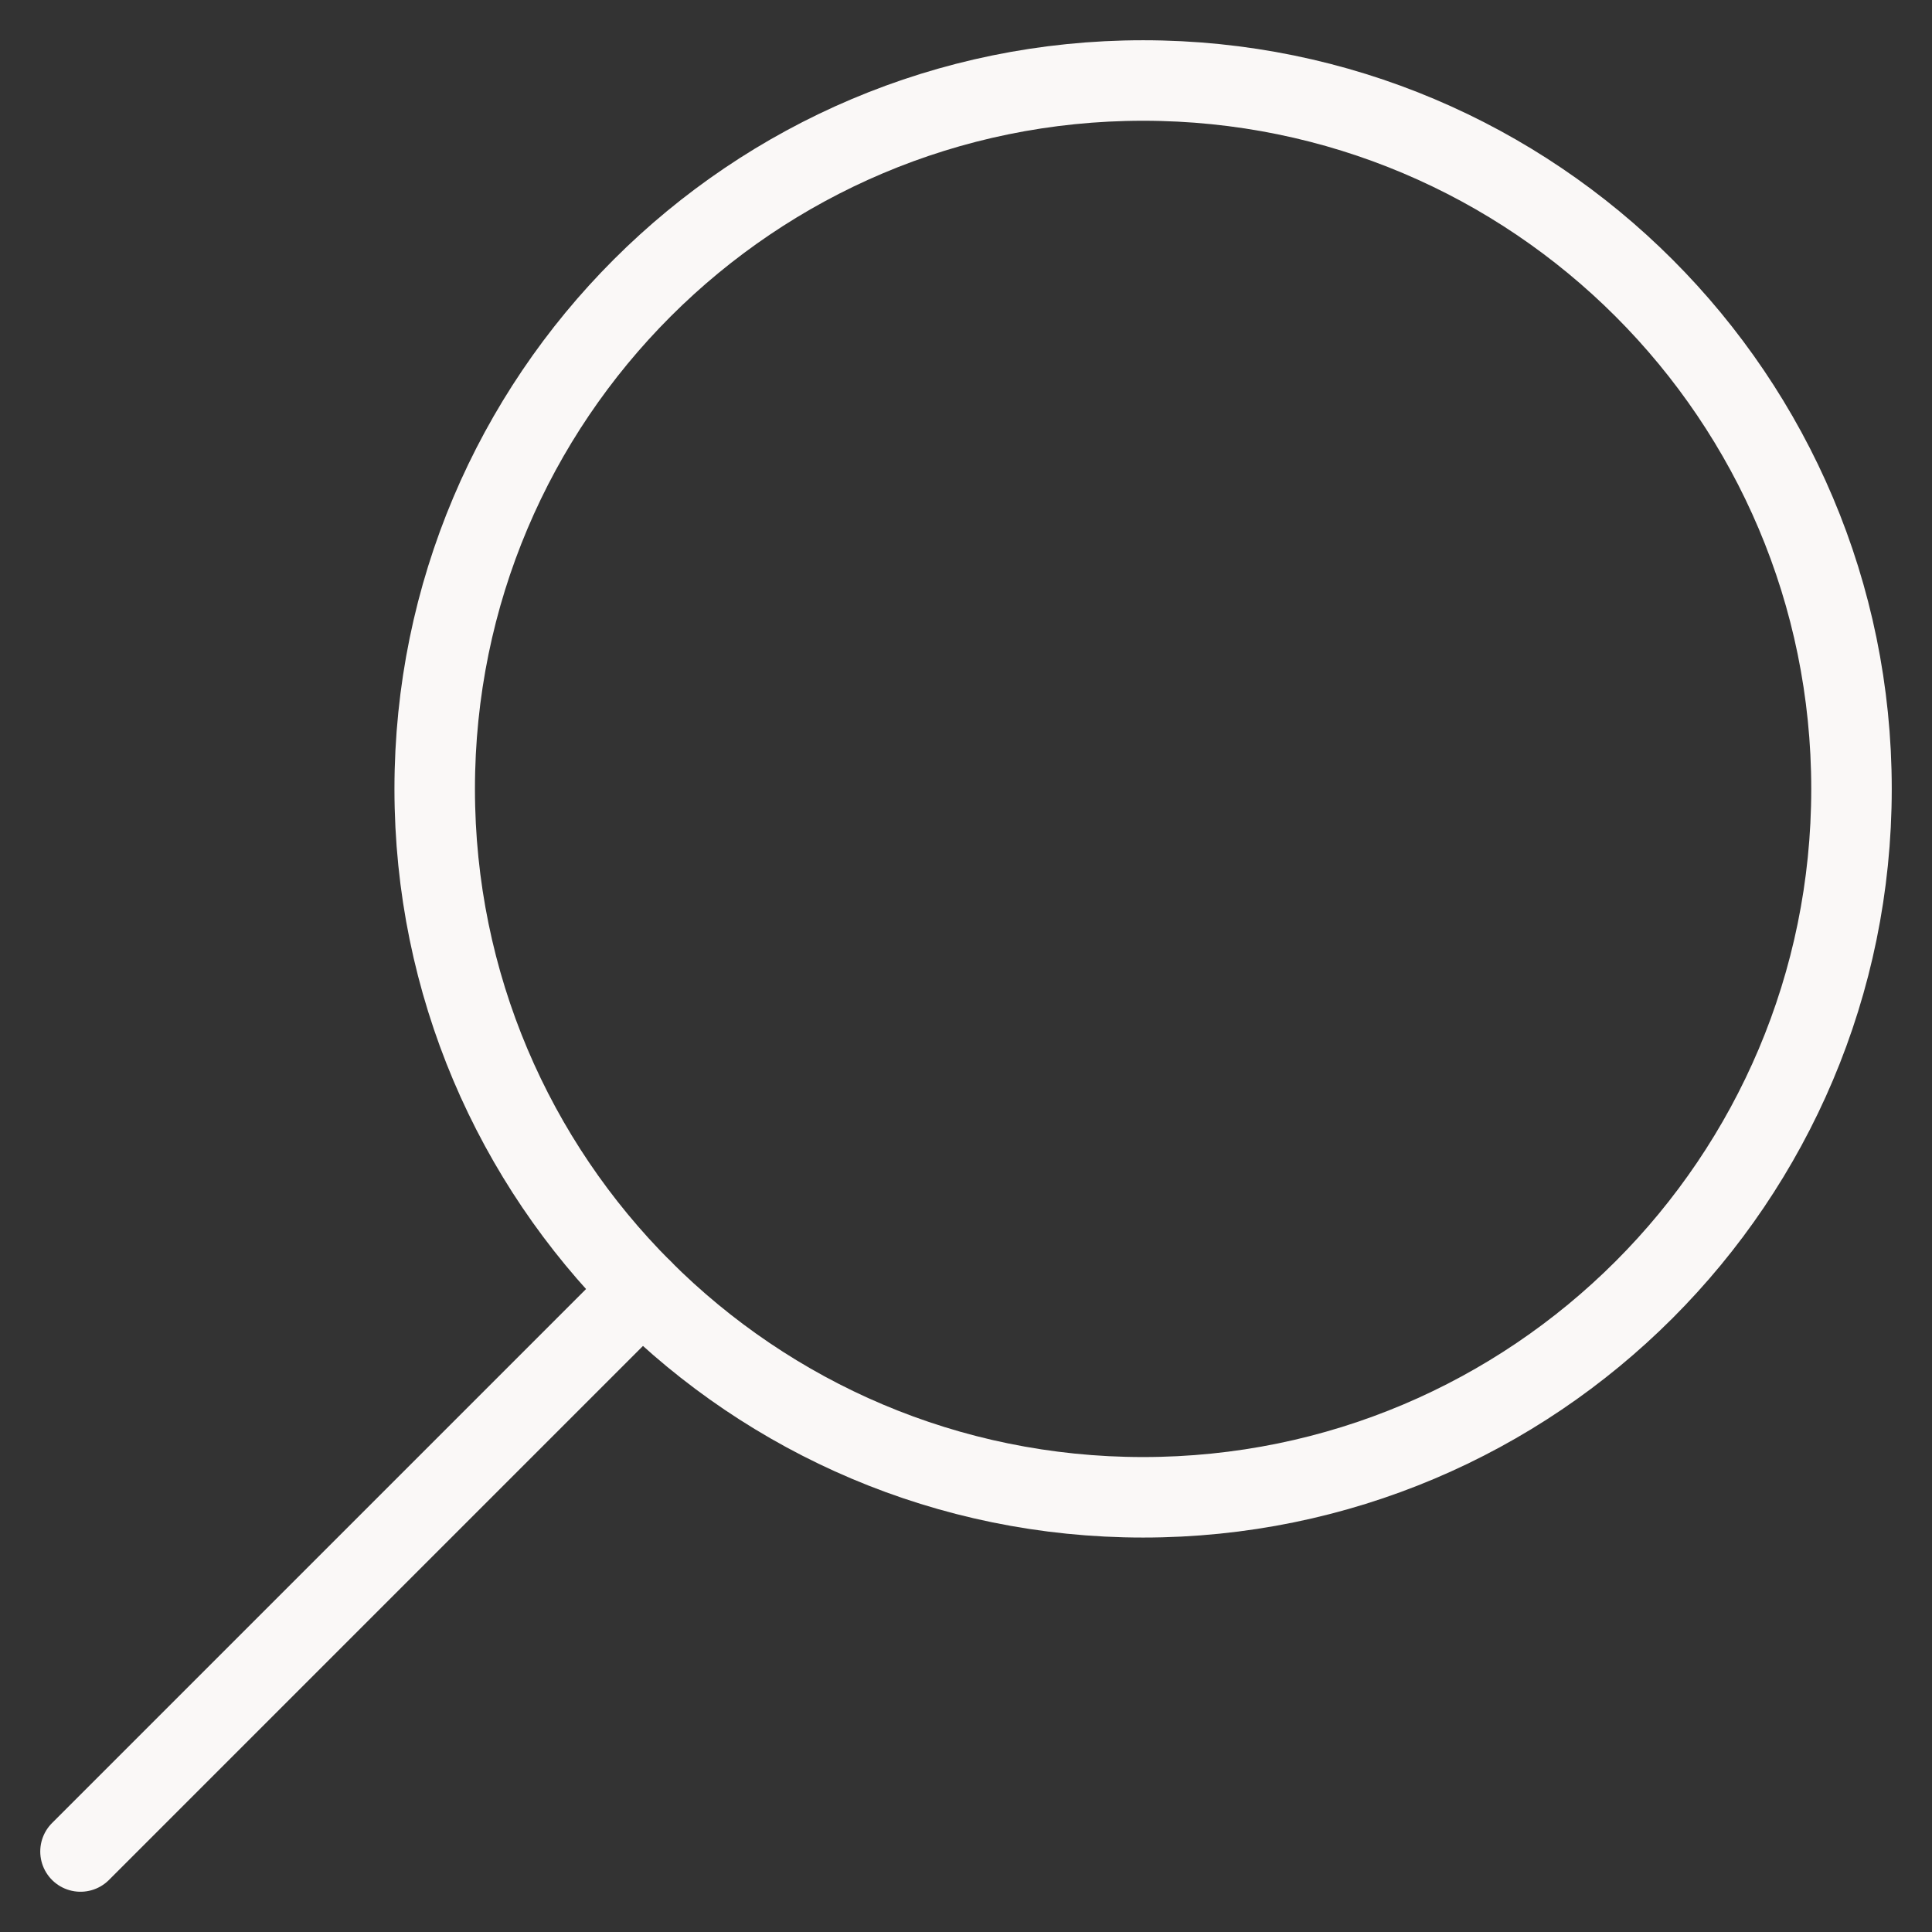
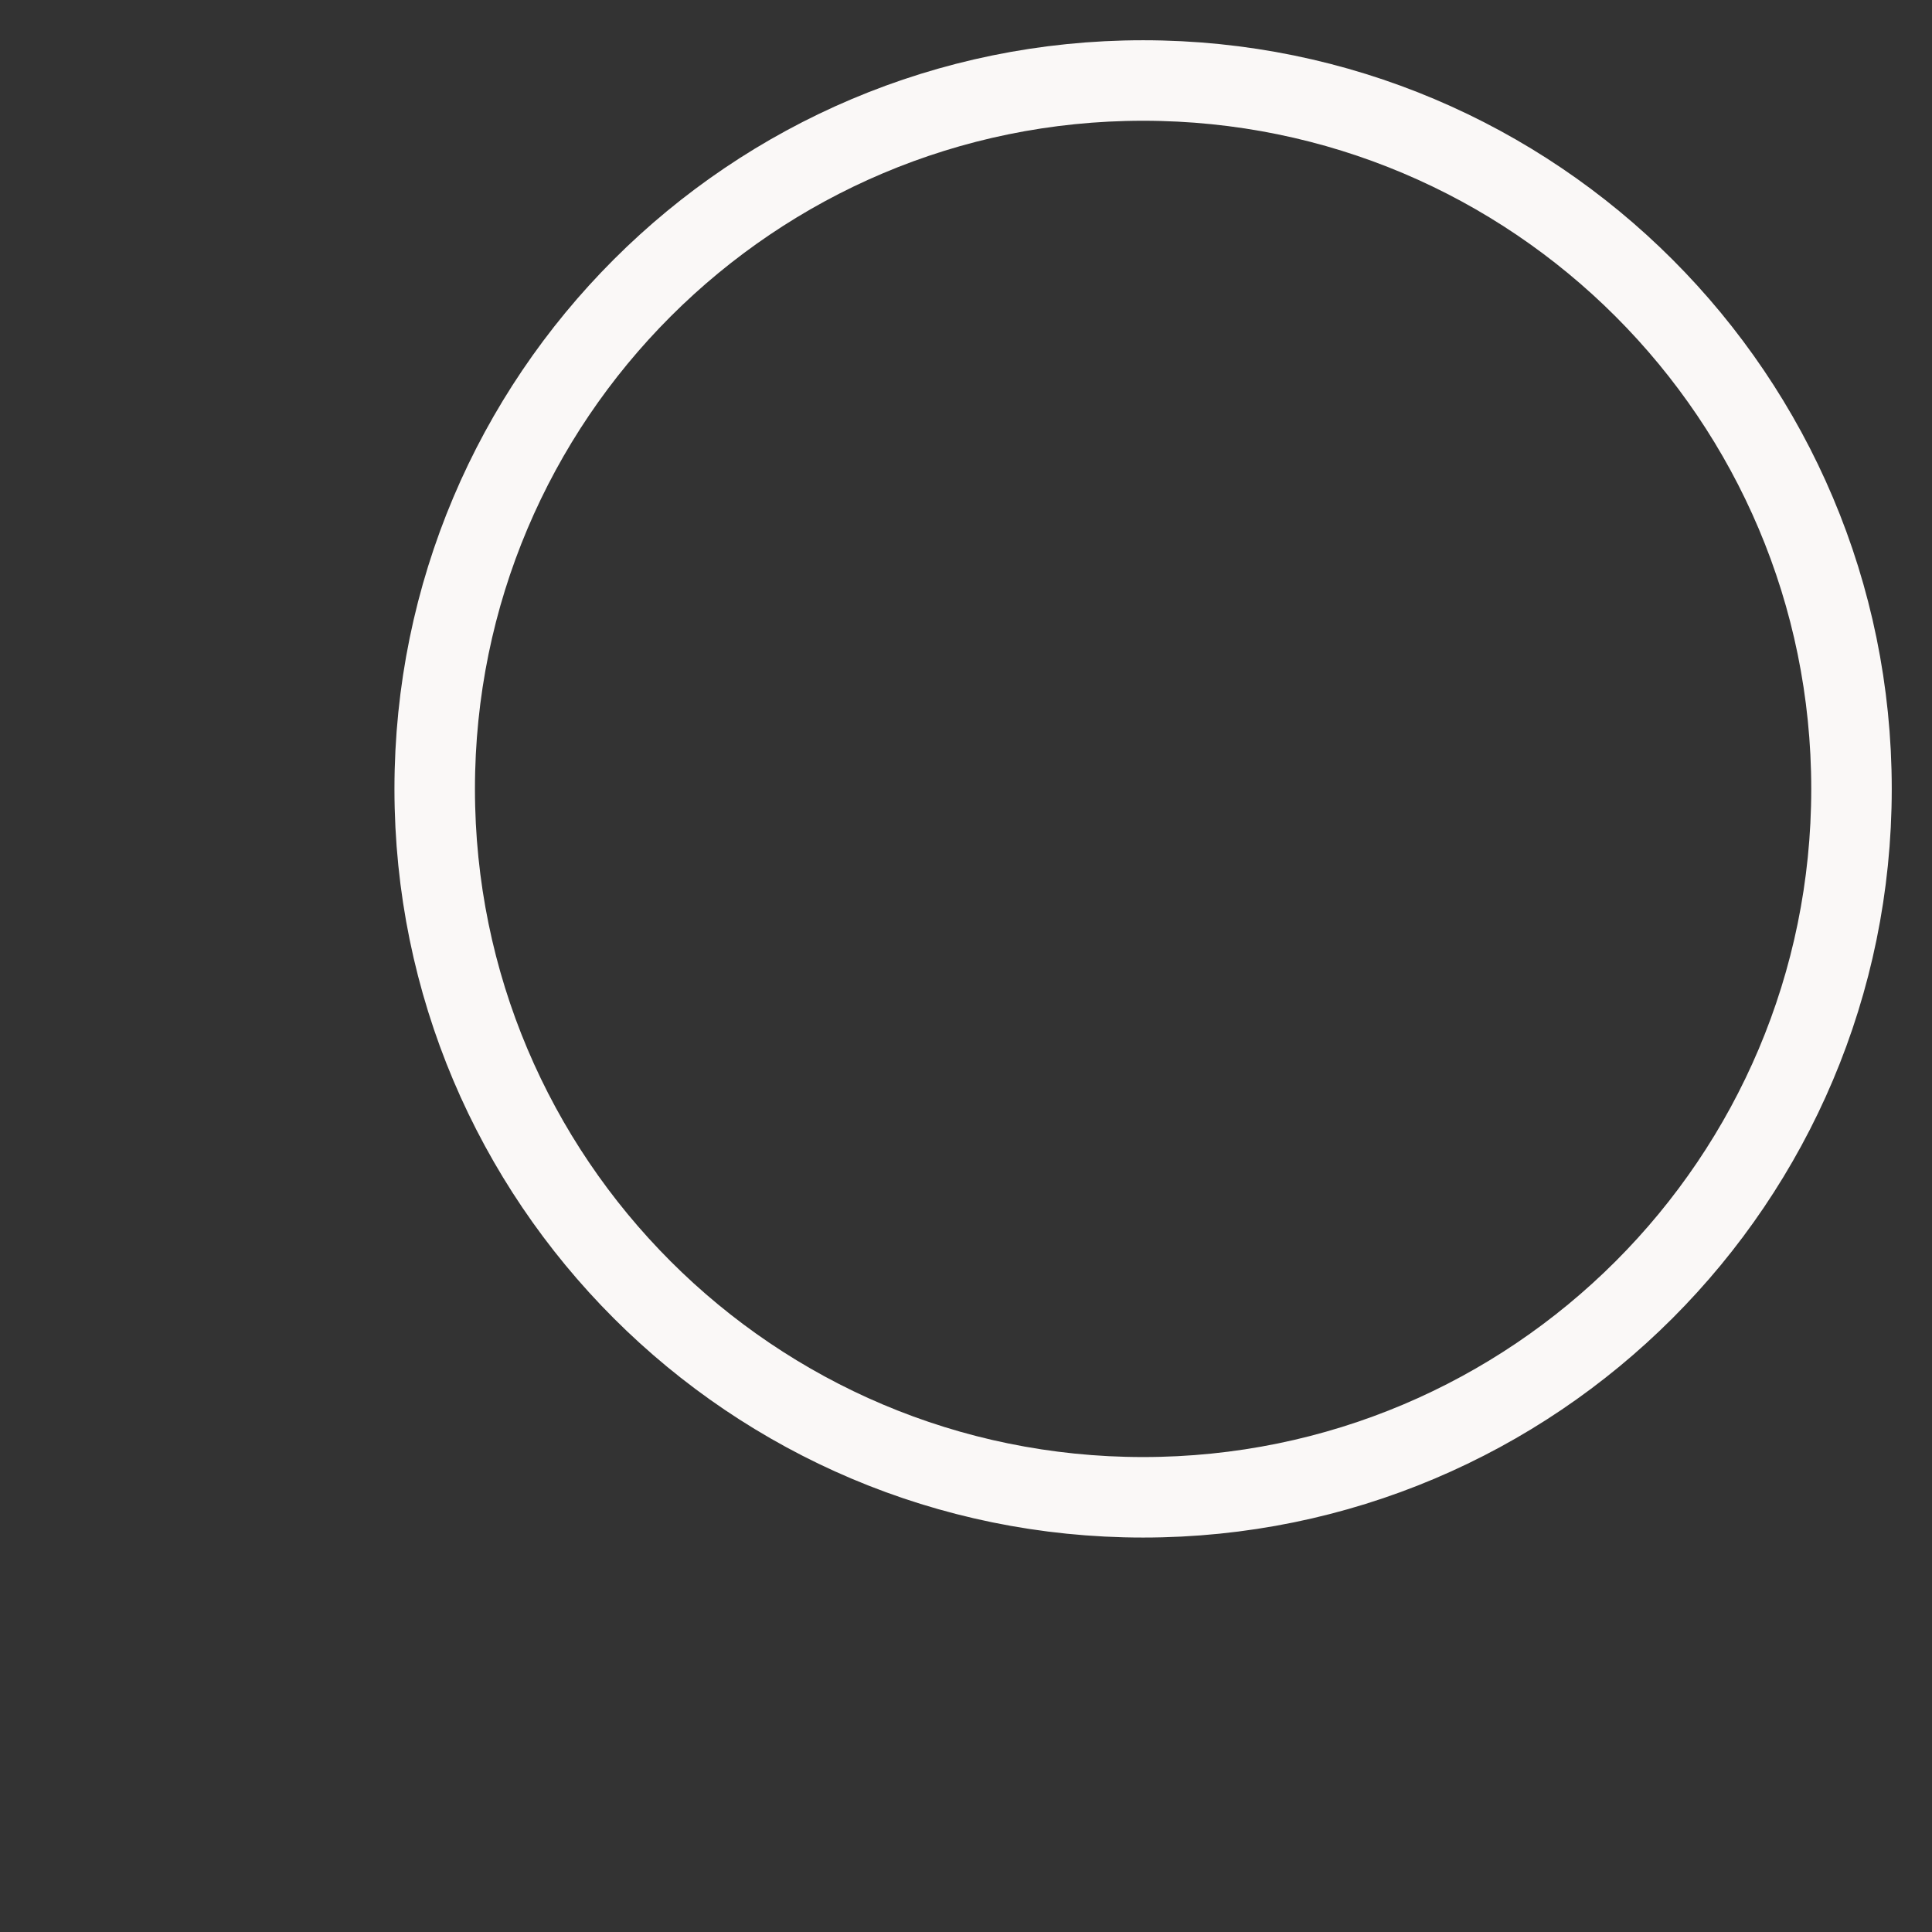
<svg xmlns="http://www.w3.org/2000/svg" width="24" height="24" viewBox="0 0 24 24" fill="none">
  <rect x="0" y="0" width="24" height="24" fill="#333333" stroke="none" />
-   <path d="M14.2 18.6C19.06 18.6 23 14.66 23 9.8C23 4.94 19.06 1 14.2 1C9.34 1 5.4 4.94 5.4 9.8C5.4 14.66 9.34 18.6 14.2 18.6Z" stroke="#FAF8F7" stroke-miterlimit="10" stroke-linecap="round" stroke-linejoin="round" />
-   <path d="M1 23L7.978 16.022" stroke="#FAF8F7" stroke-miterlimit="10" stroke-linecap="round" stroke-linejoin="round" />
+   <path d="M14.2 18.6C19.06 18.6 23 14.66 23 9.8C23 4.94 19.06 1 14.2 1C9.34 1 5.4 4.94 5.4 9.8C5.4 14.66 9.34 18.6 14.2 18.6" stroke="#FAF8F7" stroke-miterlimit="10" stroke-linecap="round" stroke-linejoin="round" />
</svg>